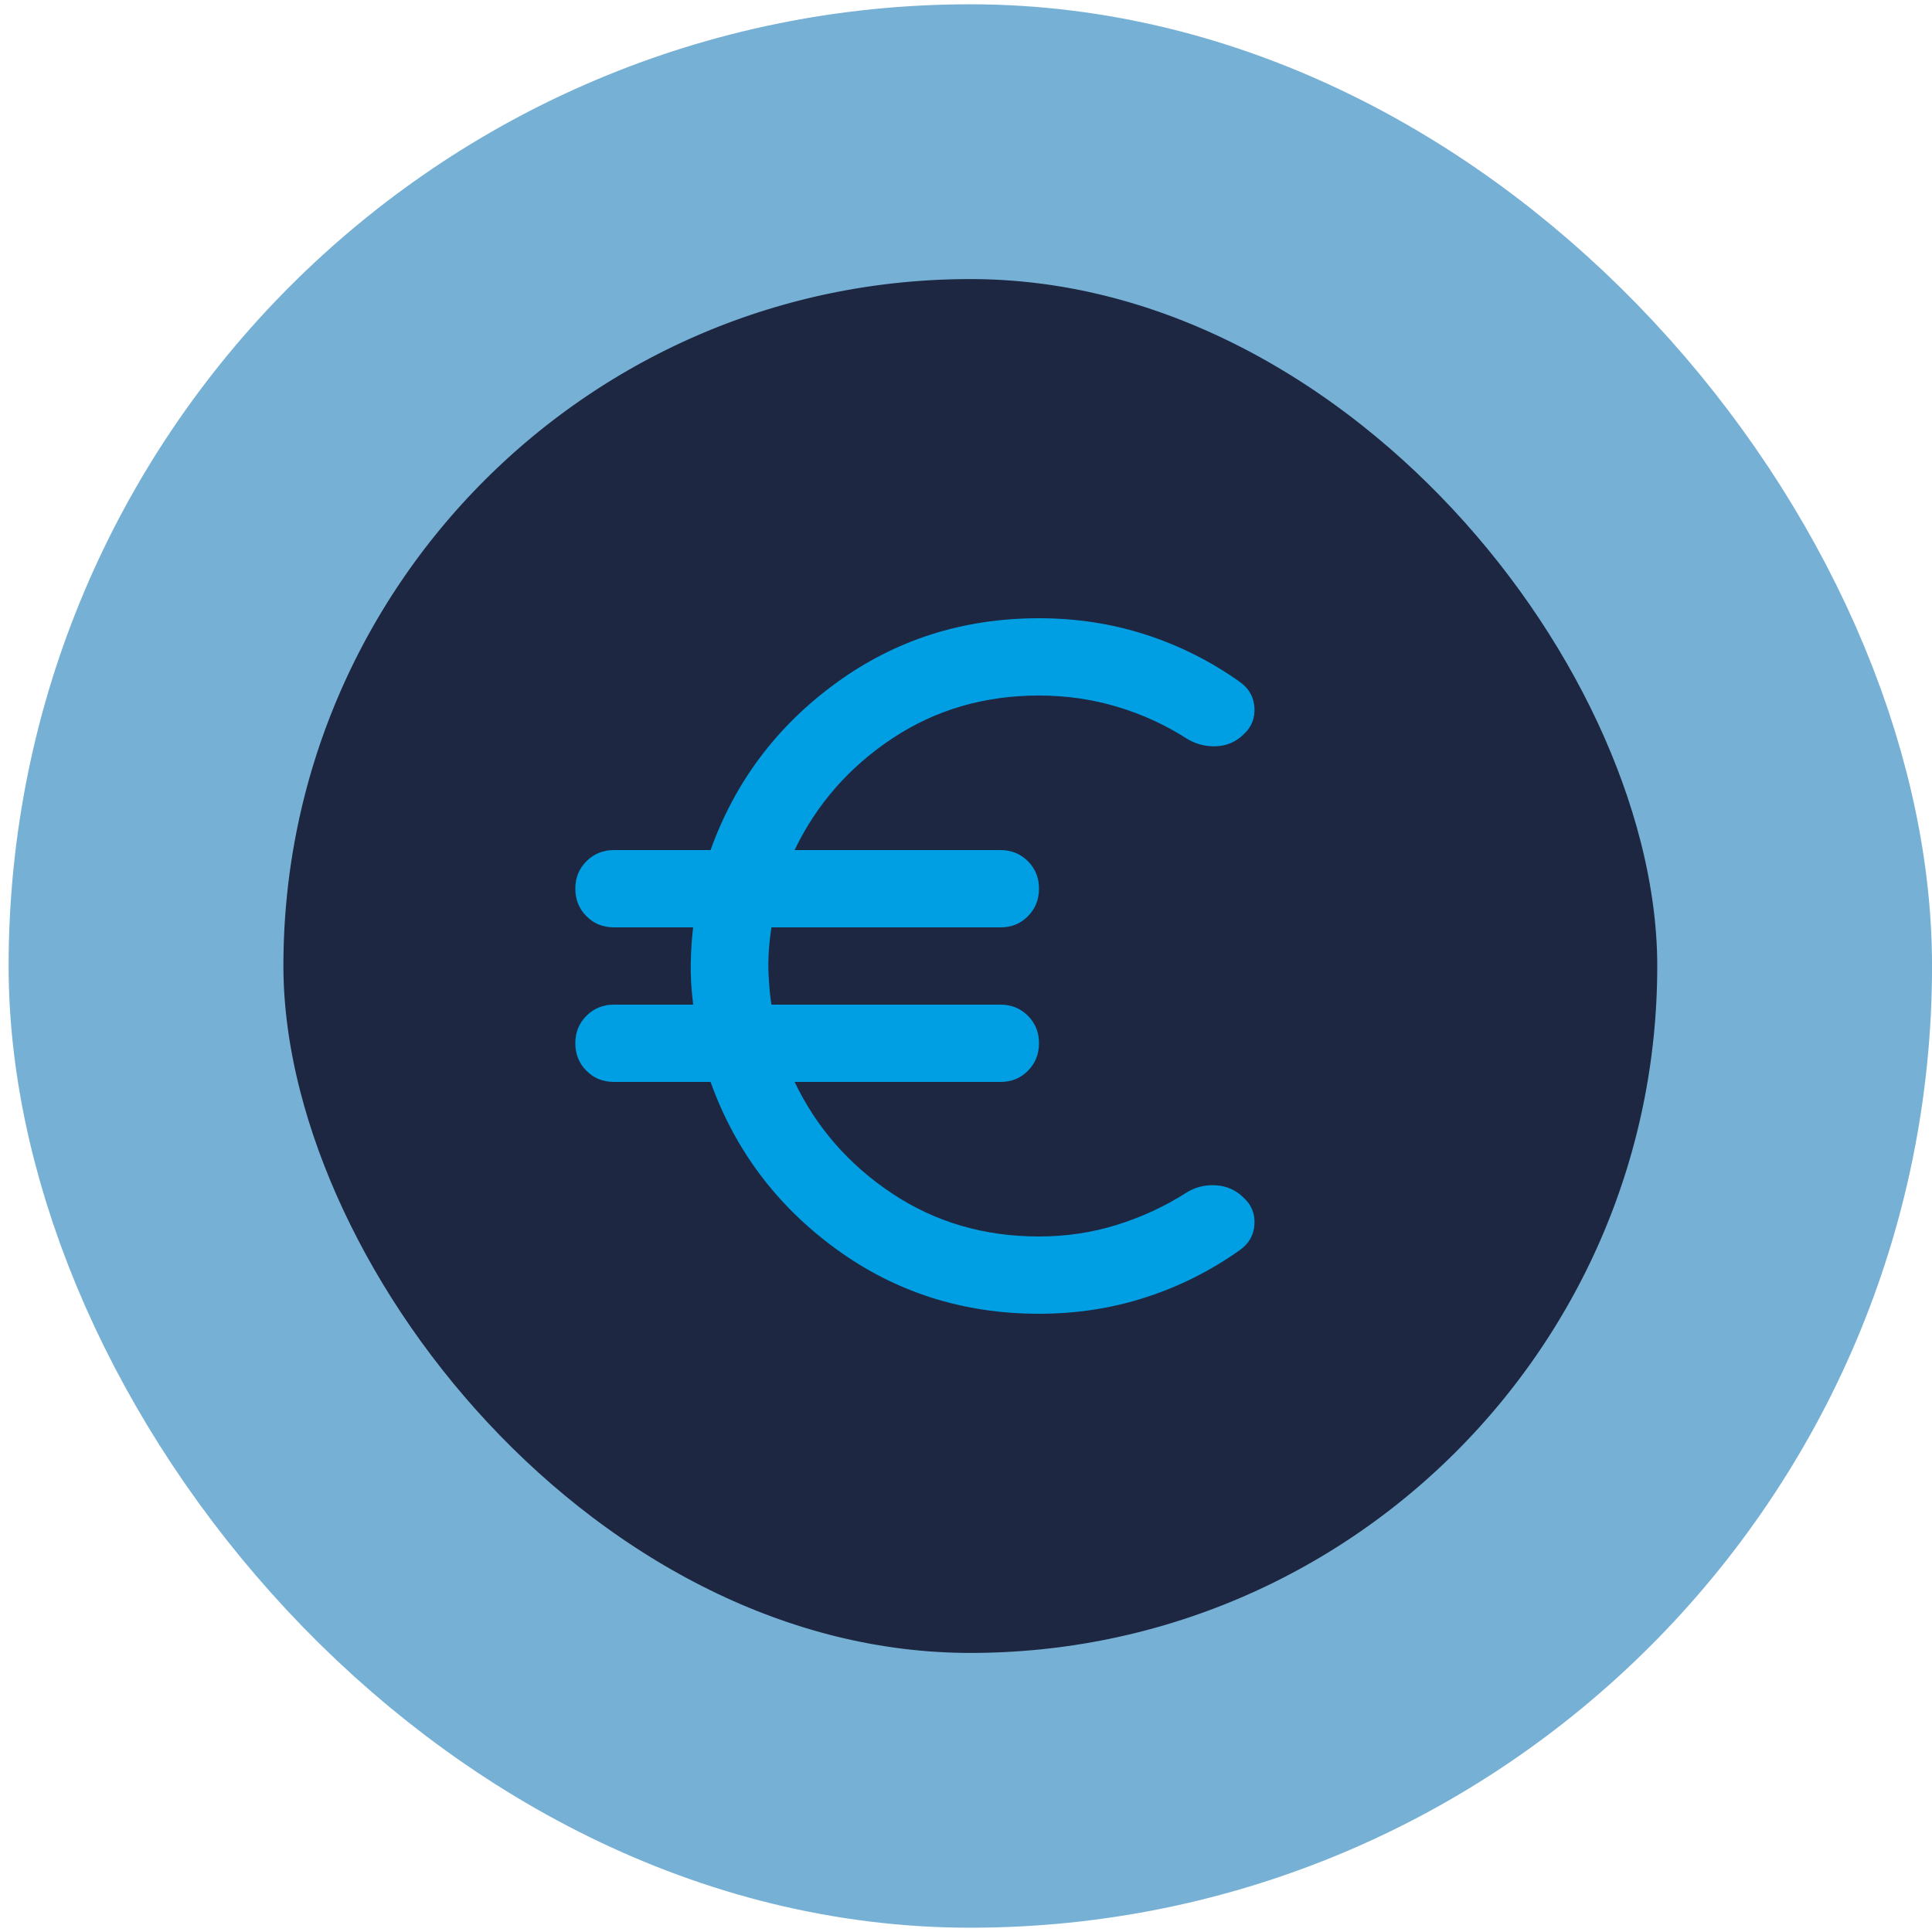
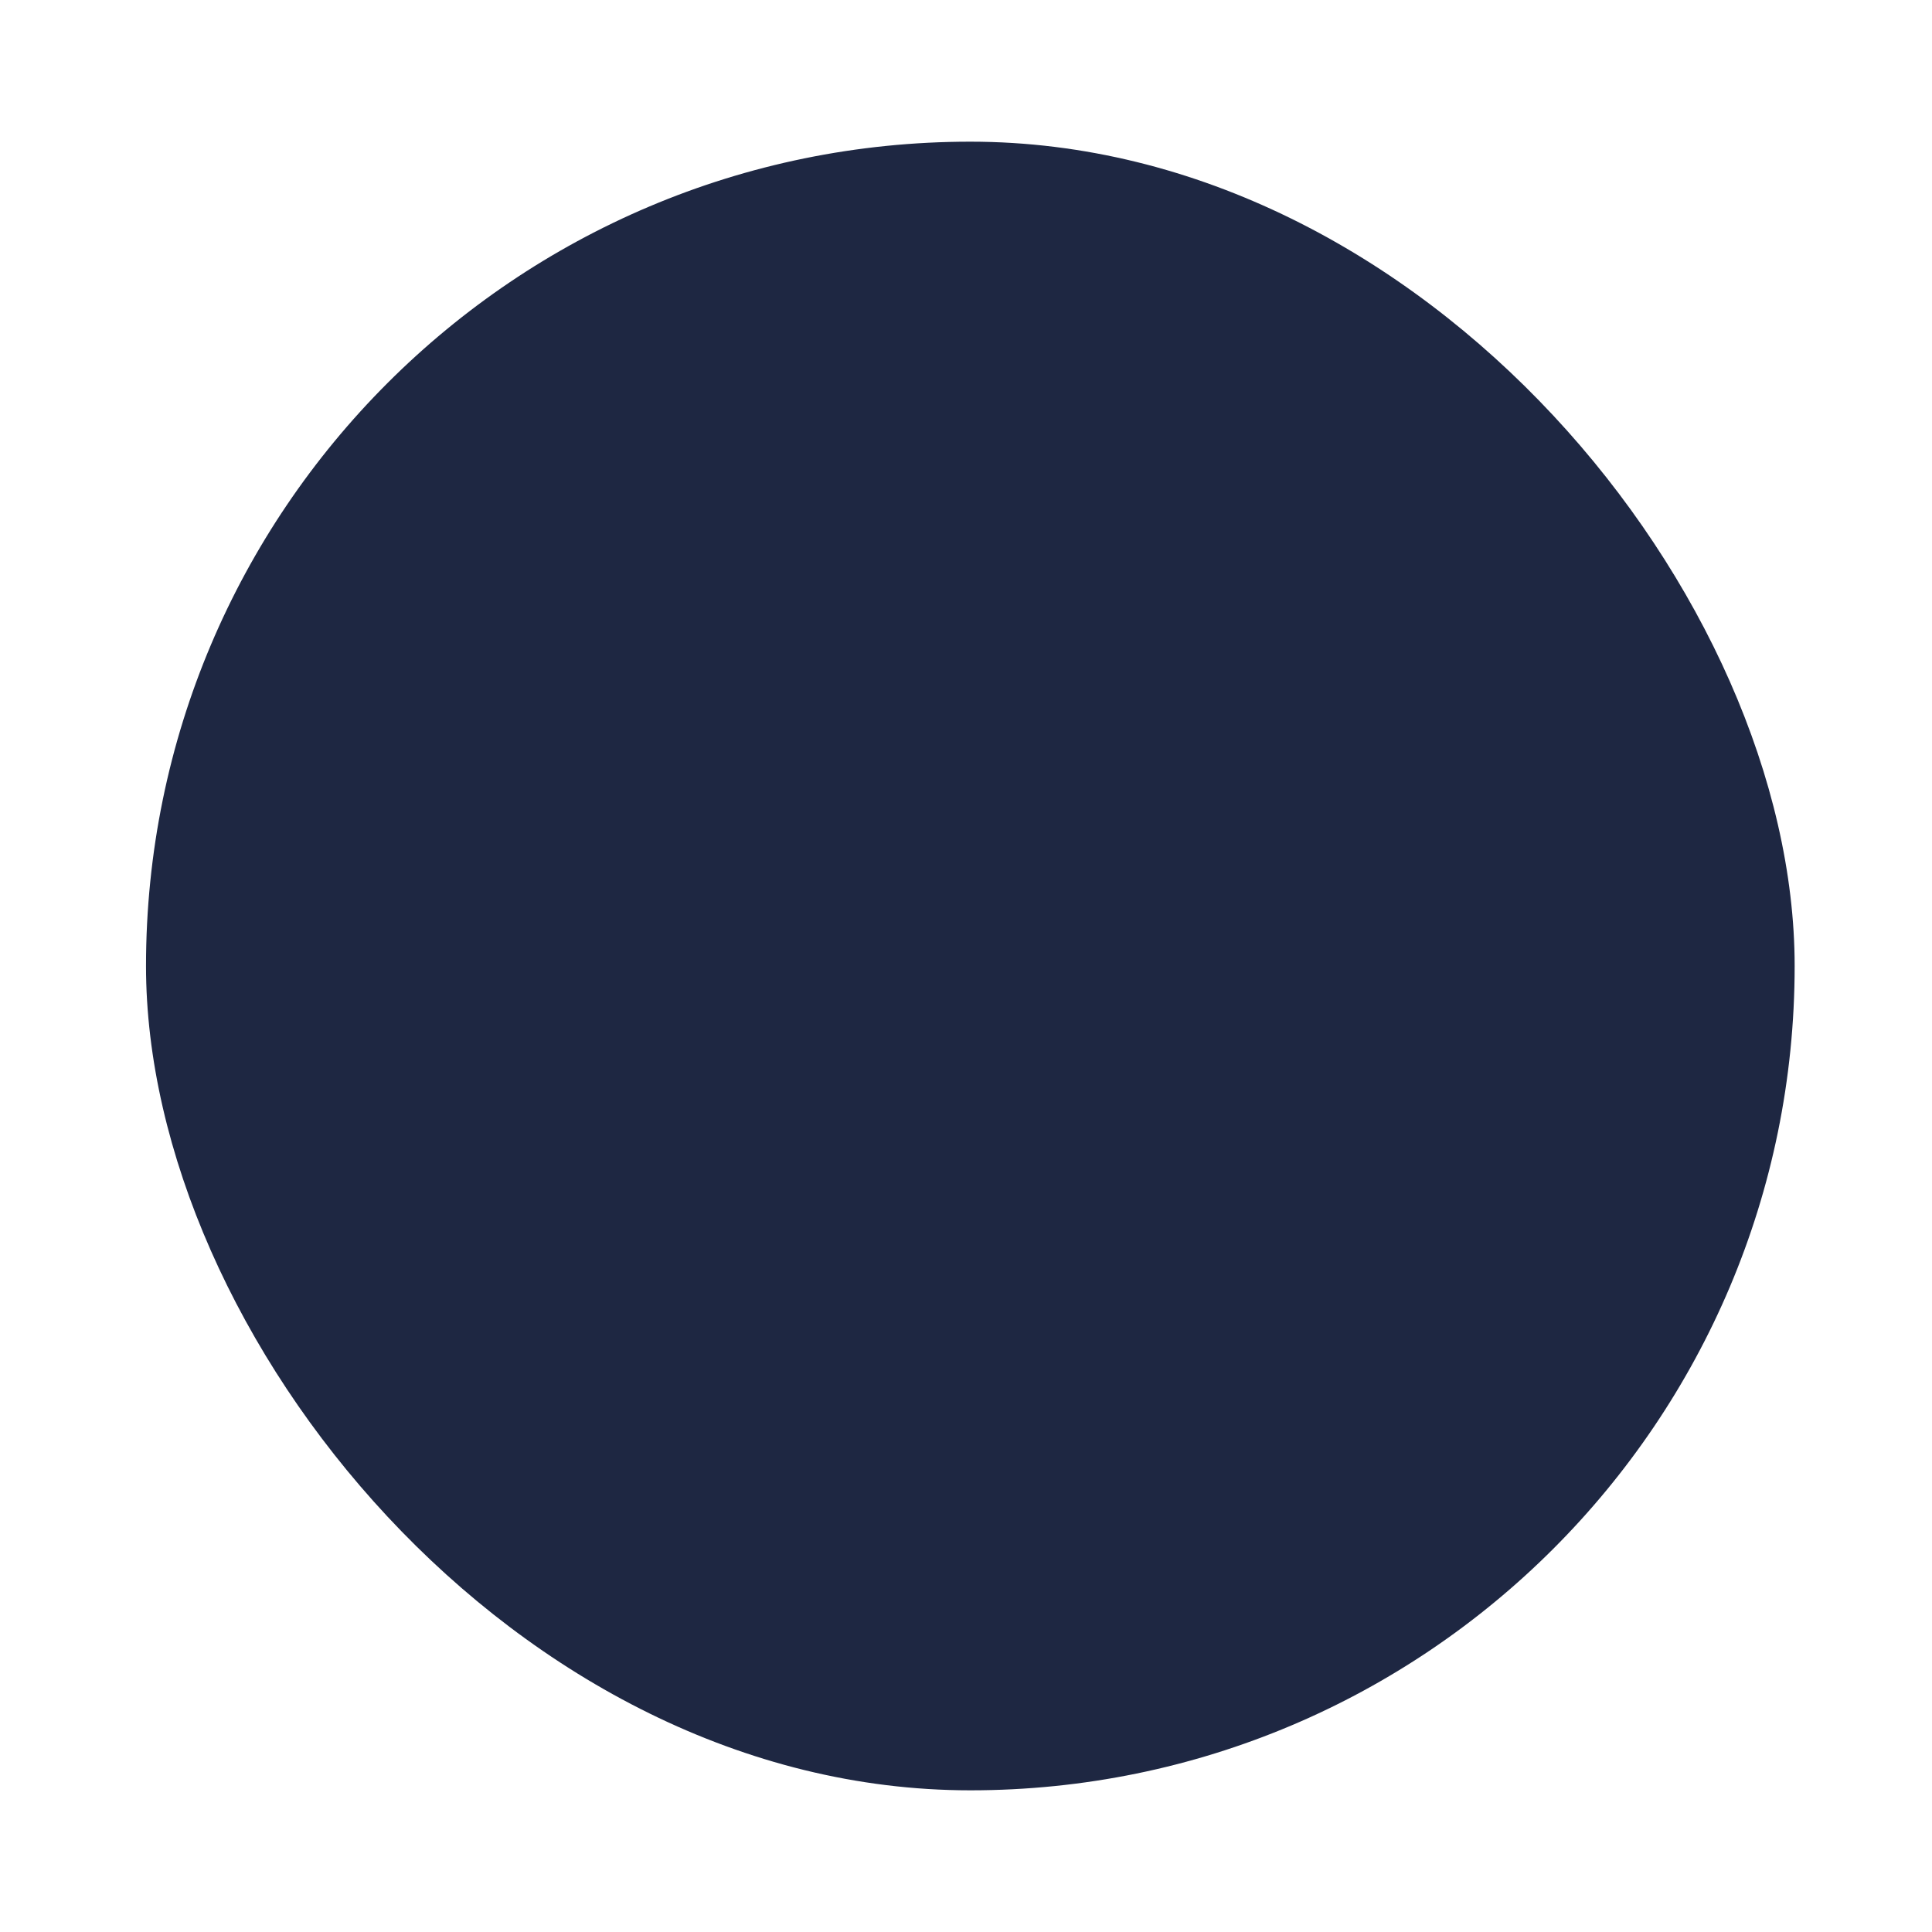
<svg xmlns="http://www.w3.org/2000/svg" width="75" height="75" viewBox="0 0 75 75" fill="none">
  <rect x="5.668" y="5.5" width="64" height="64" rx="32" fill="#1E2742" />
-   <rect x="5.668" y="5.5" width="64" height="64" rx="32" stroke="#76B1D5" stroke-width="10.667" />
-   <path d="M40.334 51C37.384 51 34.759 50.163 32.459 48.487C30.159 46.812 28.534 44.65 27.584 42H23.834C23.409 42 23.053 41.856 22.766 41.568C22.479 41.28 22.335 40.924 22.334 40.5C22.333 40.076 22.477 39.72 22.766 39.432C23.055 39.144 23.411 39 23.834 39H26.909C26.834 38.4 26.803 37.844 26.816 37.332C26.829 36.82 26.86 36.376 26.909 36H23.834C23.409 36 23.053 35.856 22.766 35.568C22.479 35.28 22.335 34.924 22.334 34.5C22.333 34.076 22.477 33.72 22.766 33.432C23.055 33.144 23.411 33 23.834 33H27.584C28.534 30.35 30.159 28.188 32.459 26.512C34.759 24.837 37.384 24 40.334 24C41.784 24 43.166 24.212 44.478 24.637C45.791 25.062 47.01 25.675 48.134 26.475C48.484 26.725 48.672 27.056 48.697 27.47C48.721 27.883 48.584 28.226 48.284 28.5C47.984 28.8 47.621 28.956 47.197 28.97C46.772 28.983 46.384 28.876 46.034 28.65C45.209 28.125 44.316 27.719 43.353 27.432C42.392 27.145 41.385 27.001 40.334 27C38.209 27 36.309 27.556 34.634 28.669C32.959 29.782 31.697 31.226 30.846 33H38.834C39.259 33 39.615 33.144 39.904 33.432C40.191 33.72 40.335 34.076 40.334 34.5C40.333 34.924 40.189 35.281 39.902 35.569C39.615 35.858 39.259 36.002 38.834 36H29.947C29.846 36.675 29.809 37.269 29.834 37.782C29.859 38.295 29.896 38.701 29.947 39H38.834C39.259 39 39.615 39.144 39.904 39.432C40.191 39.72 40.335 40.076 40.334 40.5C40.333 40.924 40.189 41.281 39.902 41.569C39.615 41.858 39.259 42.002 38.834 42H30.846C31.697 43.775 32.959 45.219 34.634 46.332C36.309 47.445 38.209 48.001 40.334 48C41.384 48 42.391 47.85 43.353 47.55C44.316 47.25 45.21 46.837 46.034 46.312C46.384 46.087 46.772 45.987 47.197 46.013C47.621 46.038 47.984 46.2 48.284 46.5C48.584 46.775 48.721 47.119 48.697 47.532C48.672 47.945 48.484 48.276 48.134 48.525C47.009 49.325 45.791 49.938 44.478 50.362C43.166 50.788 41.785 51 40.334 51Z" fill="#009FE3" />
</svg>